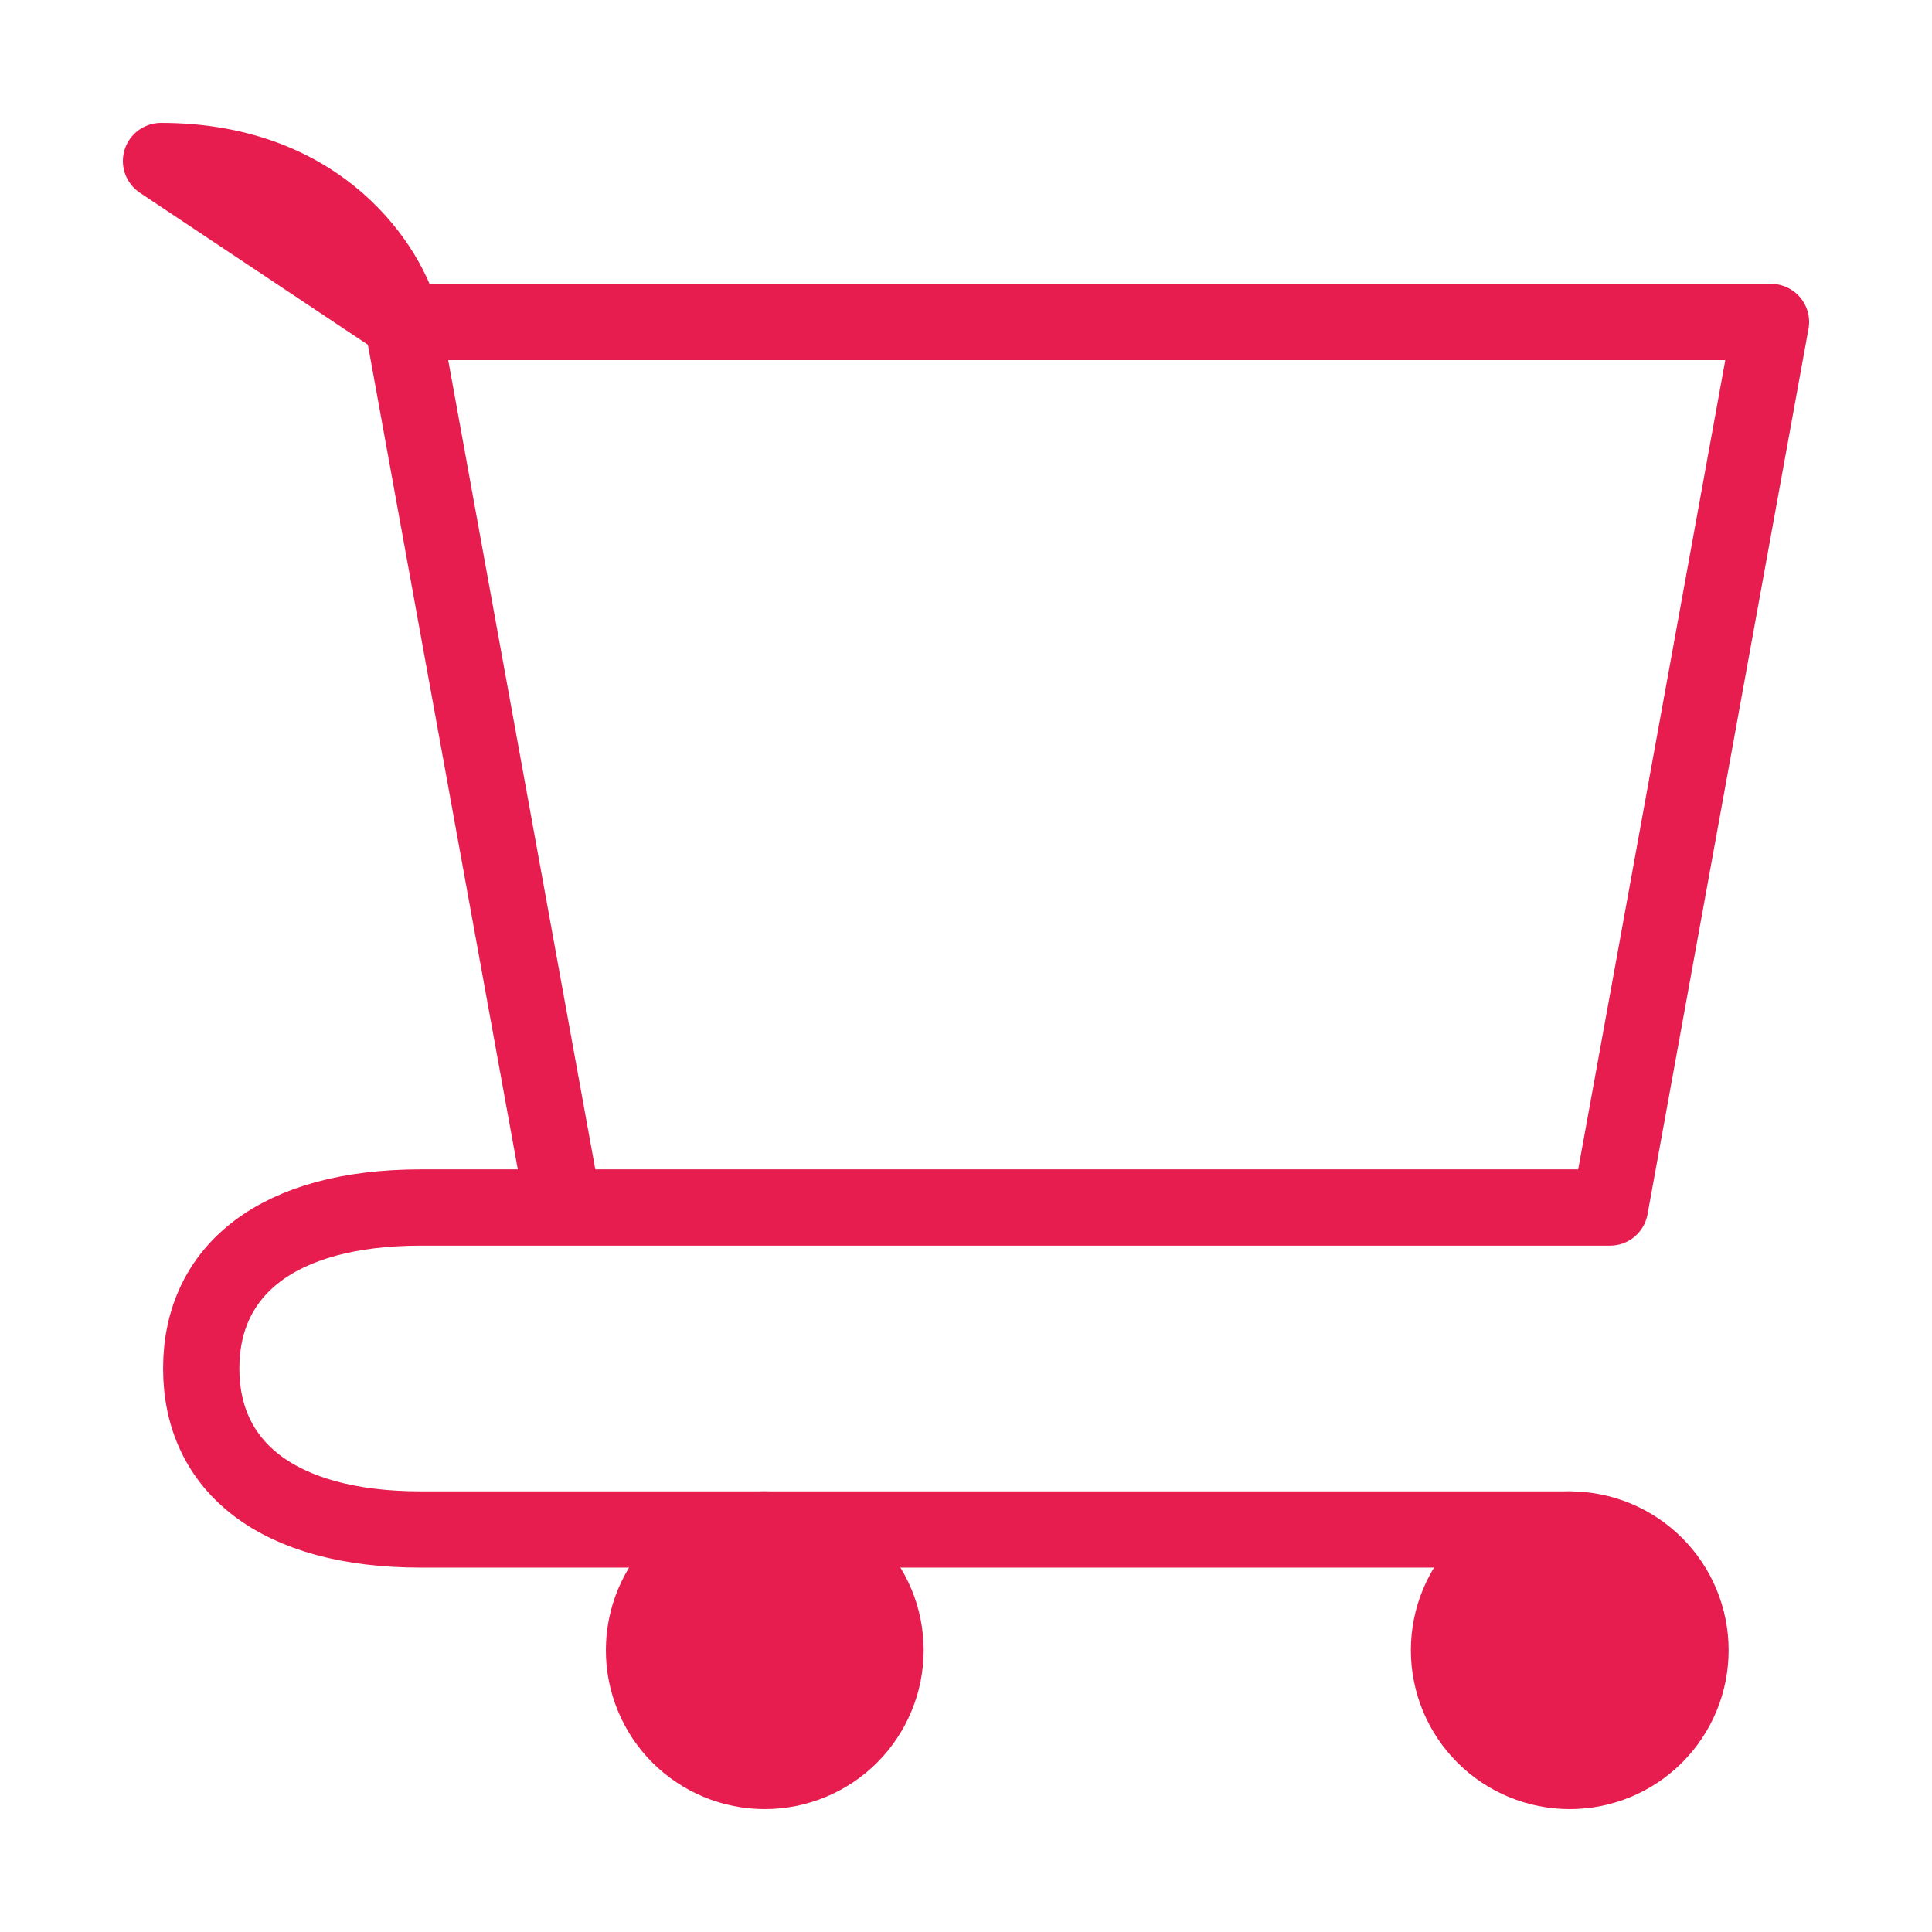
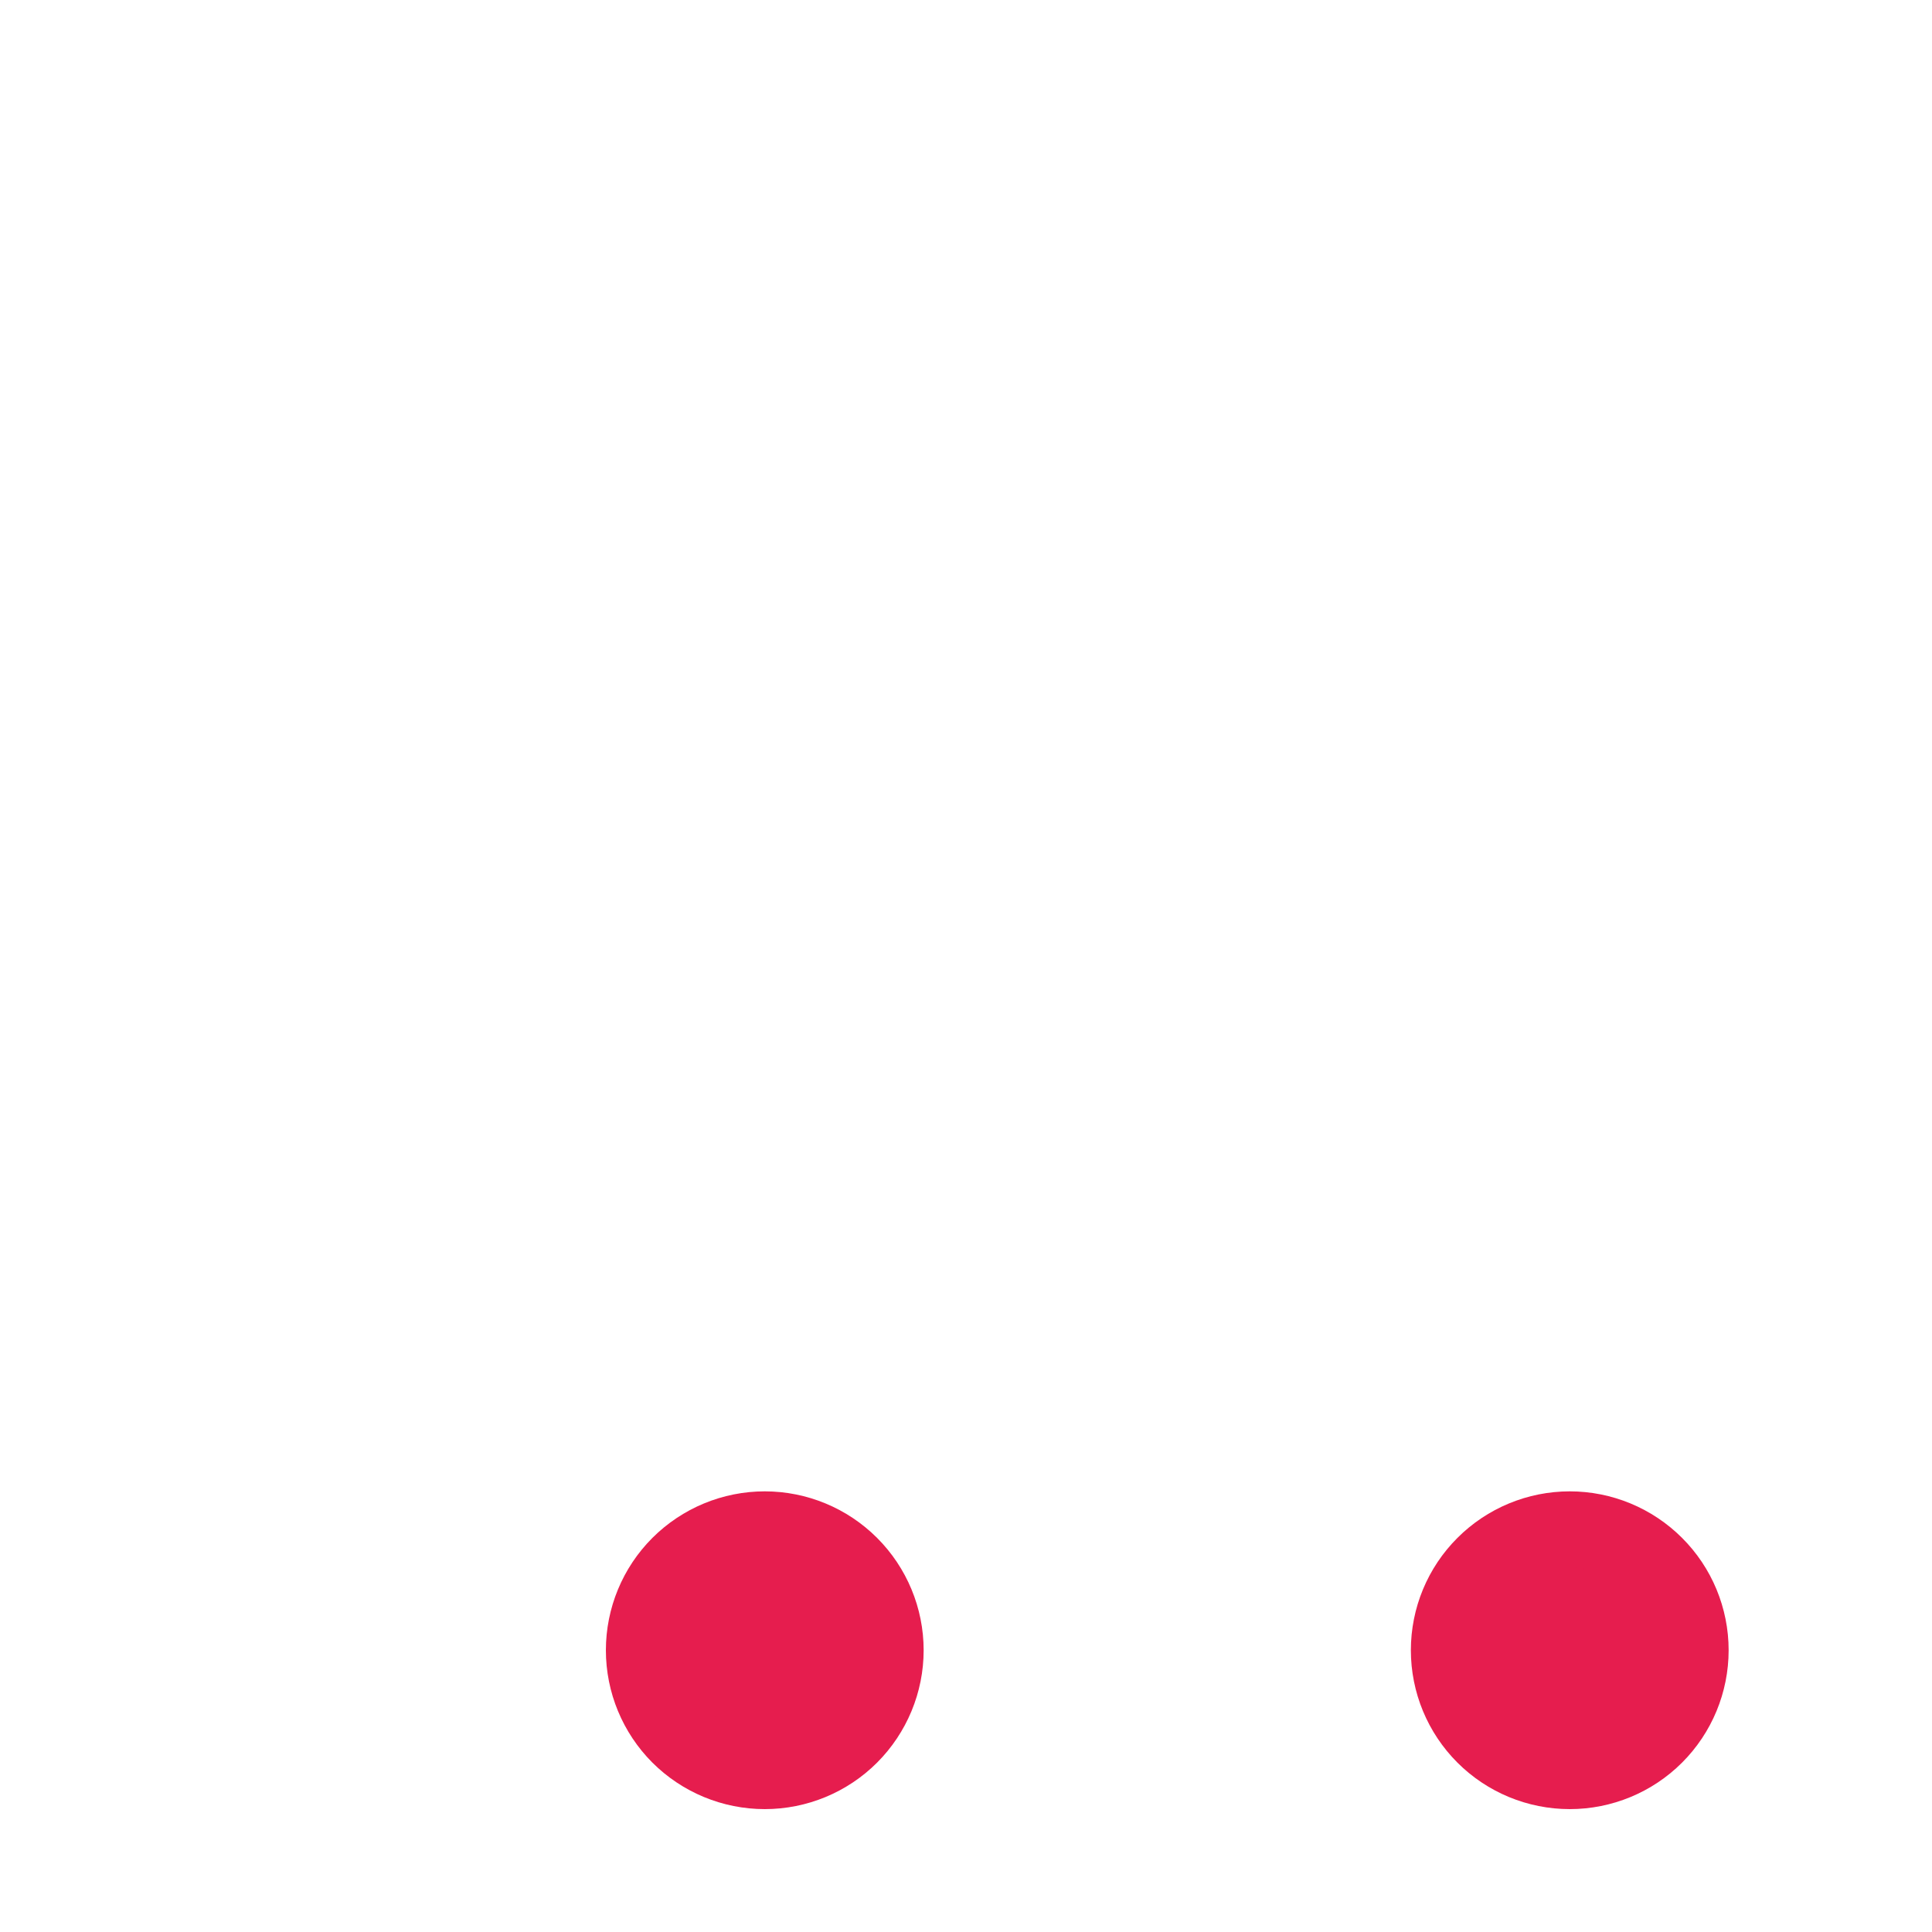
<svg xmlns="http://www.w3.org/2000/svg" width="38" height="38" viewBox="0 0 38 38" fill="none">
  <path d="M30.875 34.833C31.505 34.833 32.109 34.583 32.554 34.138C33 33.692 33.25 33.088 33.25 32.458C33.25 31.828 33 31.224 32.554 30.779C32.109 30.334 31.505 30.083 30.875 30.083C30.245 30.083 29.641 30.334 29.196 30.779C28.75 31.224 28.5 31.828 28.5 32.458C28.5 33.088 28.75 33.692 29.196 34.138C29.641 34.583 30.245 34.833 30.875 34.833ZM15.042 34.833C15.672 34.833 16.276 34.583 16.721 34.138C17.166 33.692 17.417 33.088 17.417 32.458C17.417 31.828 17.166 31.224 16.721 30.779C16.276 30.334 15.672 30.083 15.042 30.083C14.412 30.083 13.808 30.334 13.362 30.779C12.917 31.224 12.667 31.828 12.667 32.458C12.667 33.088 12.917 33.692 13.362 34.138C13.808 34.583 14.412 34.833 15.042 34.833Z" fill="#E61D4E" stroke="#E61D4E" stroke-width="1.5" stroke-linecap="round" stroke-linejoin="round" />
-   <path d="M31.667 23.75H8.281C5.456 23.75 3.958 24.987 3.958 26.917C3.958 28.847 5.456 30.083 8.281 30.083H30.875M7.917 6.333H34.833L31.667 23.75H11.083L7.917 6.333ZM7.917 6.333C7.652 5.277 6.333 3.167 3.167 3.167L7.917 6.333Z" stroke="#E61D4E" stroke-width="1.5" stroke-linecap="round" stroke-linejoin="round" />
</svg>